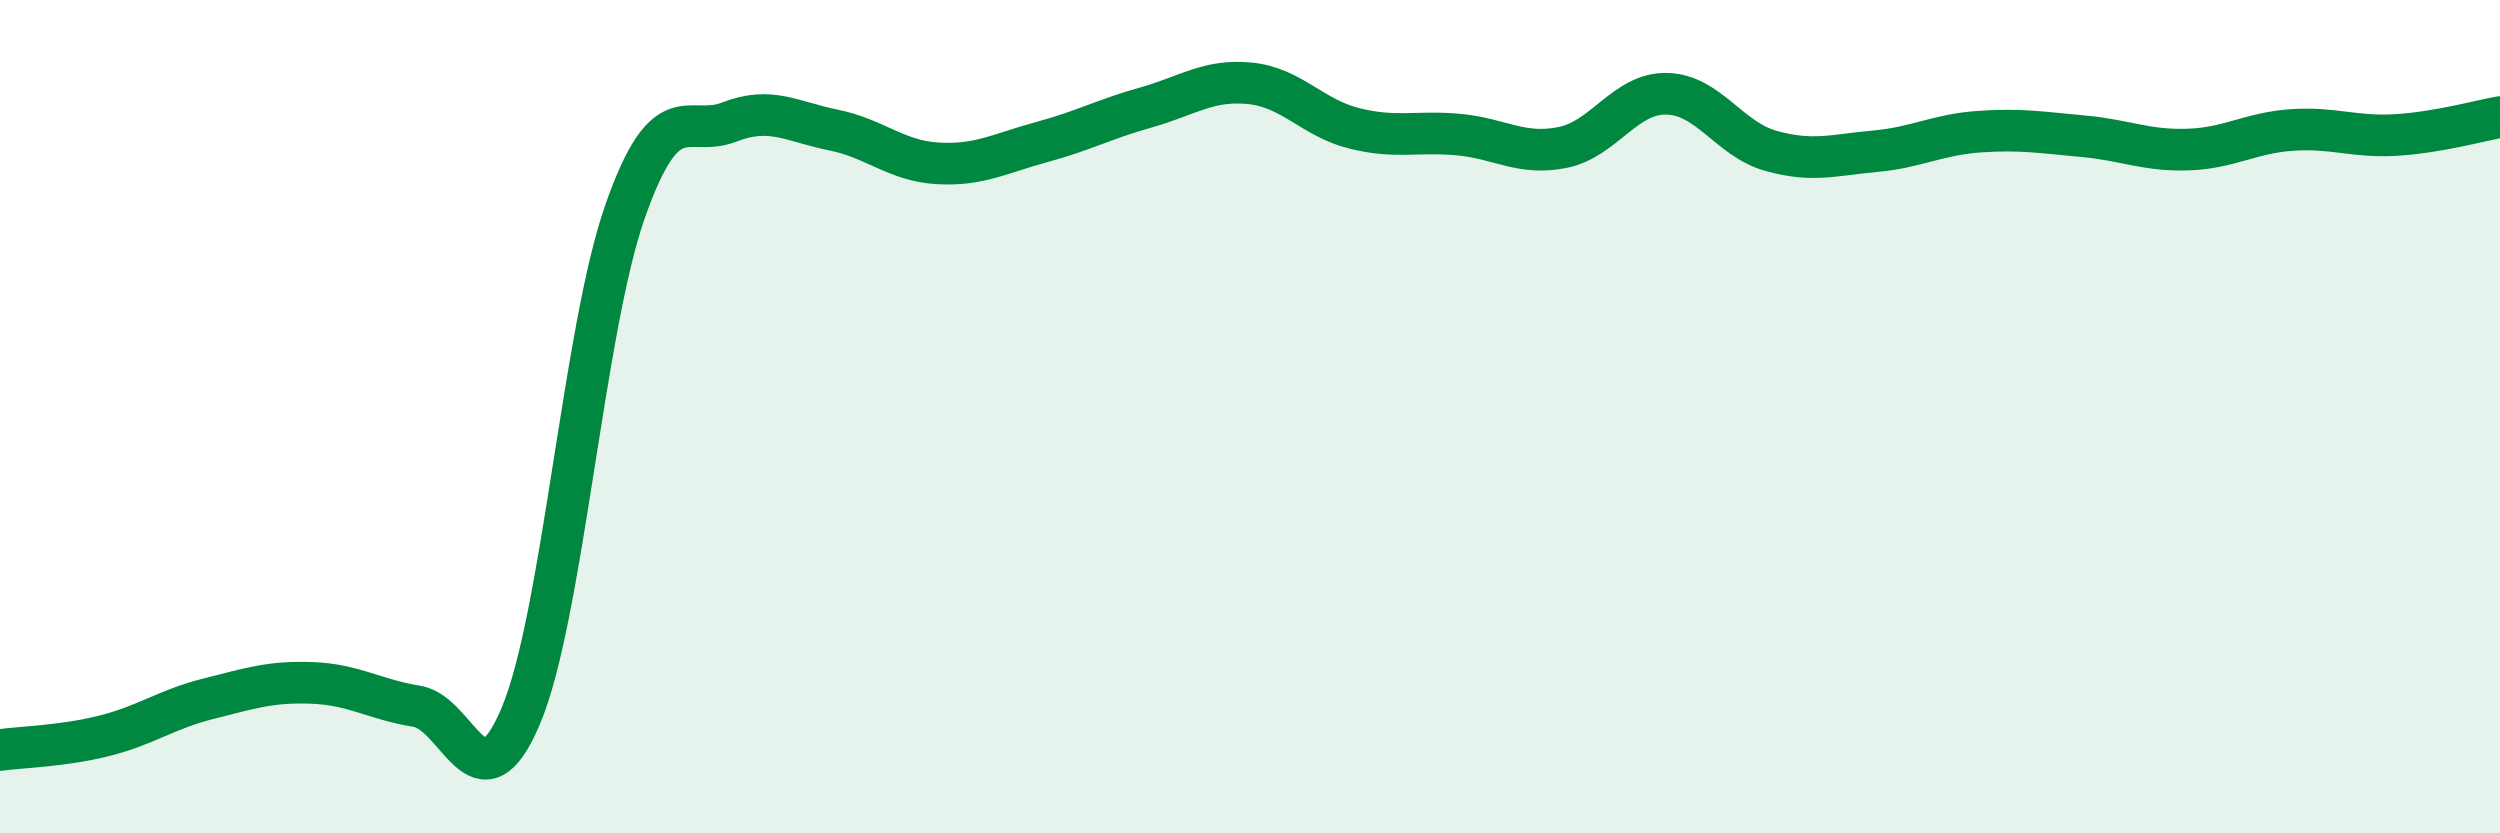
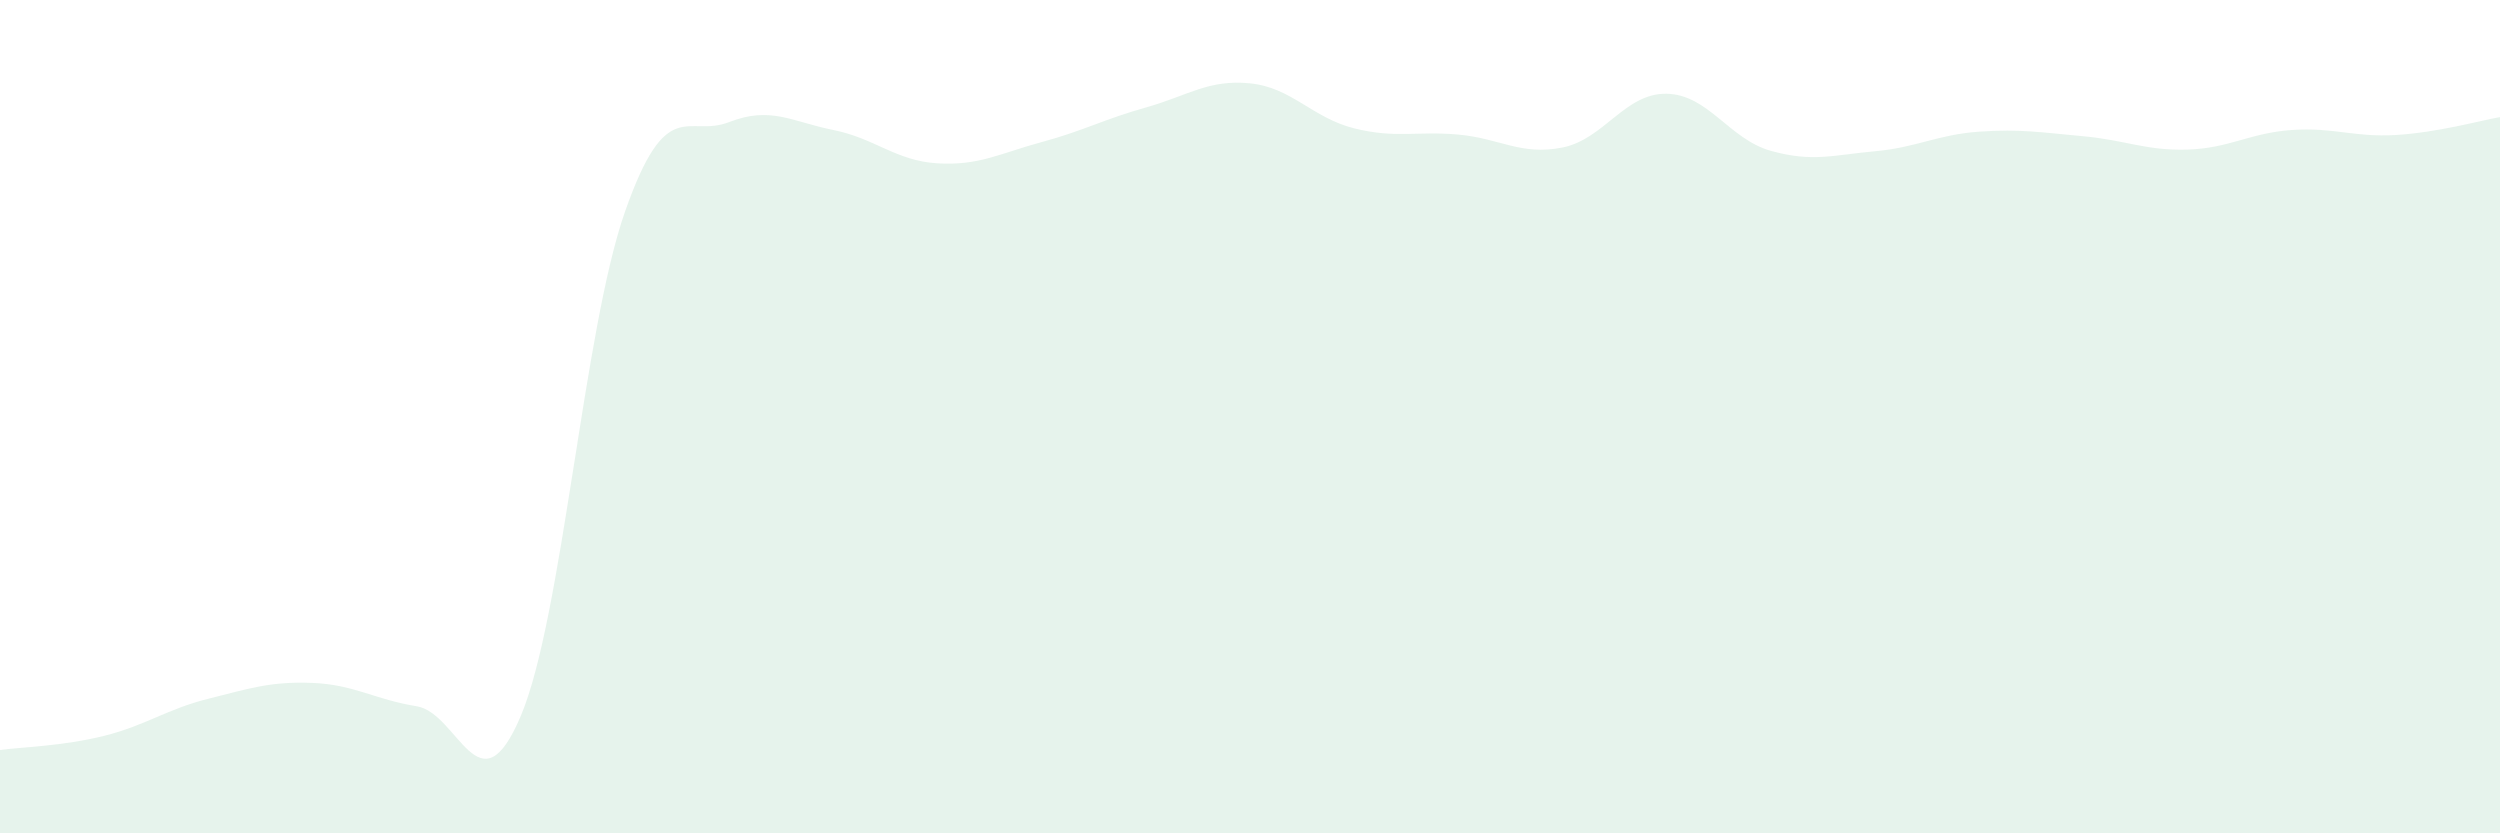
<svg xmlns="http://www.w3.org/2000/svg" width="60" height="20" viewBox="0 0 60 20">
  <path d="M 0,18 C 0.5,17.93 1.5,17.91 2.5,17.66 C 3.5,17.41 4,17.02 5,16.77 C 6,16.52 6.5,16.35 7.5,16.39 C 8.5,16.43 9,16.79 10,16.95 C 11,17.11 11.5,19.55 12.5,17.18 C 13.5,14.81 14,7.93 15,5.08 C 16,2.23 16.5,3.32 17.5,2.93 C 18.5,2.54 19,2.92 20,3.12 C 21,3.32 21.5,3.86 22.5,3.92 C 23.5,3.98 24,3.68 25,3.41 C 26,3.14 26.5,2.86 27.5,2.58 C 28.5,2.3 29,1.9 30,2 C 31,2.1 31.5,2.83 32.5,3.08 C 33.5,3.33 34,3.14 35,3.23 C 36,3.32 36.5,3.74 37.5,3.54 C 38.5,3.34 39,2.23 40,2.25 C 41,2.27 41.5,3.34 42.5,3.62 C 43.5,3.9 44,3.72 45,3.63 C 46,3.54 46.5,3.23 47.5,3.16 C 48.5,3.09 49,3.18 50,3.27 C 51,3.36 51.5,3.62 52.5,3.59 C 53.5,3.56 54,3.19 55,3.12 C 56,3.05 56.5,3.3 57.5,3.24 C 58.5,3.18 59.5,2.9 60,2.81L60 20L0 20Z" fill="#008740" opacity="0.1" stroke-linecap="round" stroke-linejoin="round" />
-   <path d="M 0,18 C 0.5,17.93 1.5,17.91 2.5,17.66 C 3.5,17.41 4,17.02 5,16.77 C 6,16.52 6.5,16.35 7.5,16.39 C 8.5,16.43 9,16.79 10,16.95 C 11,17.11 11.5,19.55 12.5,17.18 C 13.5,14.81 14,7.93 15,5.08 C 16,2.23 16.5,3.32 17.5,2.93 C 18.5,2.54 19,2.92 20,3.12 C 21,3.32 21.5,3.86 22.5,3.92 C 23.5,3.98 24,3.68 25,3.41 C 26,3.14 26.5,2.86 27.5,2.58 C 28.5,2.3 29,1.9 30,2 C 31,2.1 31.5,2.83 32.5,3.08 C 33.5,3.33 34,3.14 35,3.23 C 36,3.32 36.5,3.74 37.5,3.54 C 38.5,3.34 39,2.23 40,2.25 C 41,2.27 41.5,3.34 42.5,3.62 C 43.5,3.9 44,3.72 45,3.63 C 46,3.54 46.5,3.23 47.5,3.16 C 48.5,3.09 49,3.18 50,3.27 C 51,3.36 51.5,3.62 52.5,3.59 C 53.5,3.56 54,3.19 55,3.12 C 56,3.05 56.5,3.3 57.5,3.24 C 58.5,3.18 59.5,2.9 60,2.81" stroke="#008740" stroke-width="1" fill="none" stroke-linecap="round" stroke-linejoin="round" />
</svg>